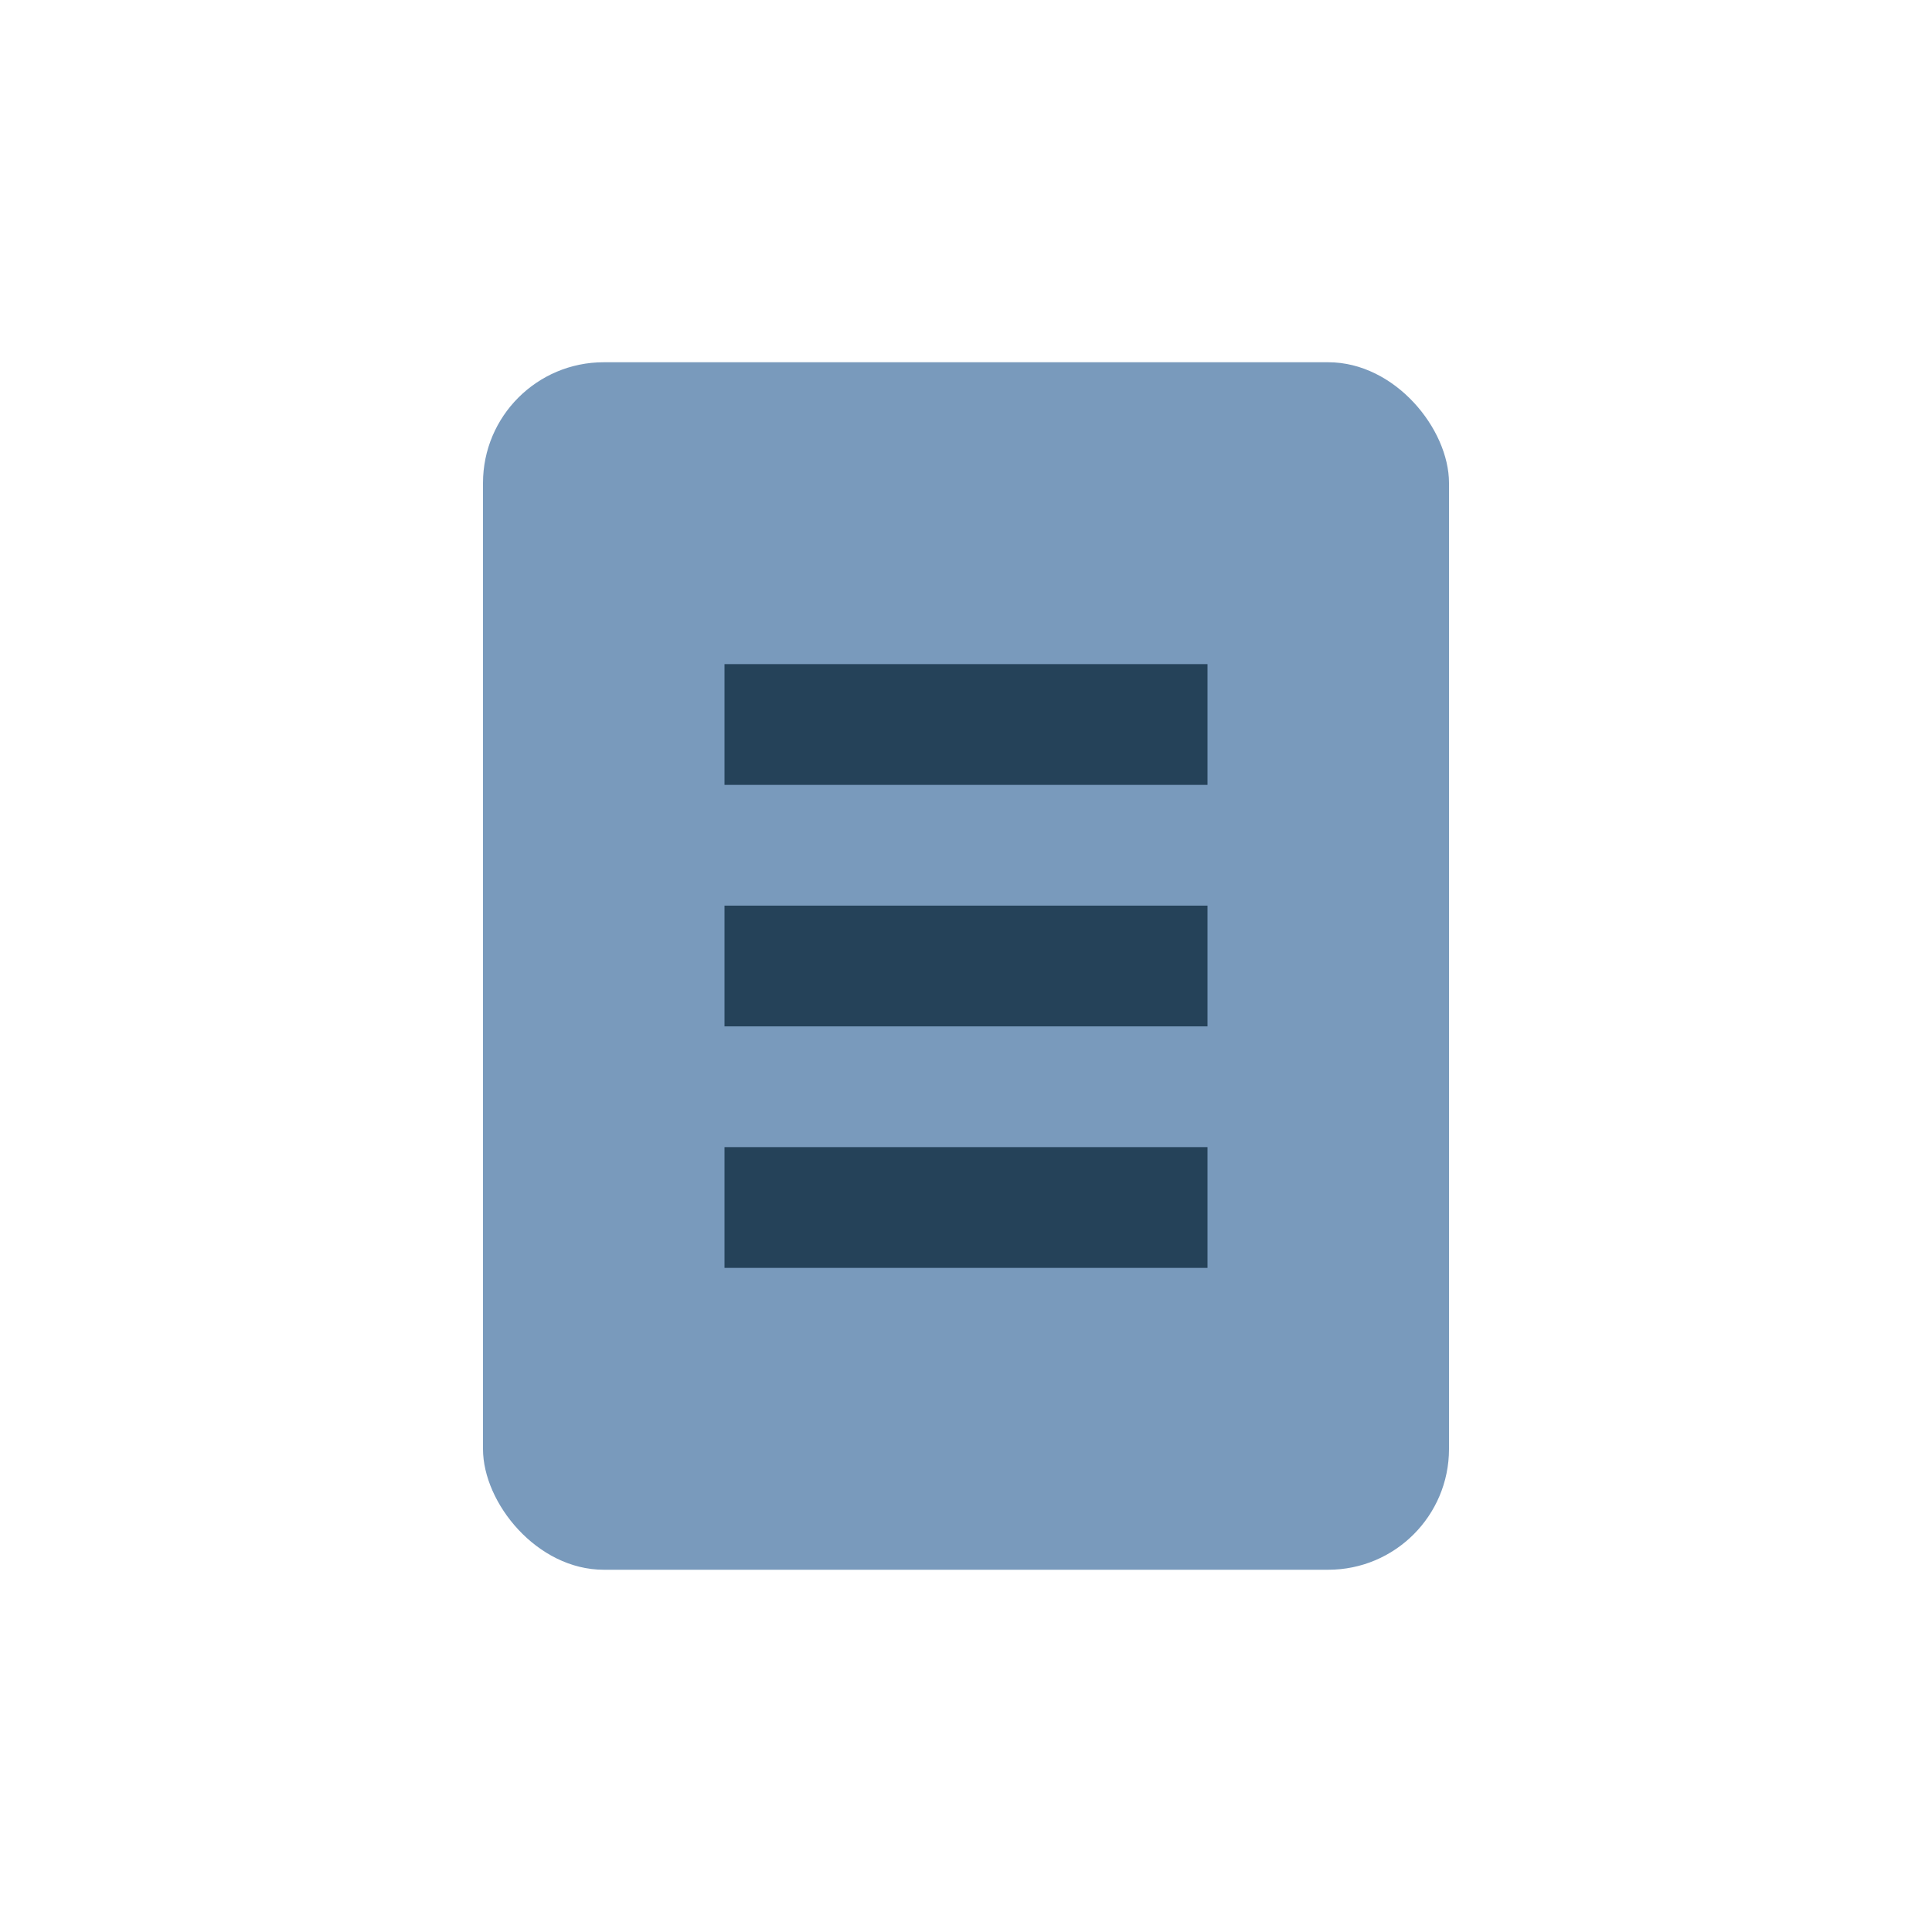
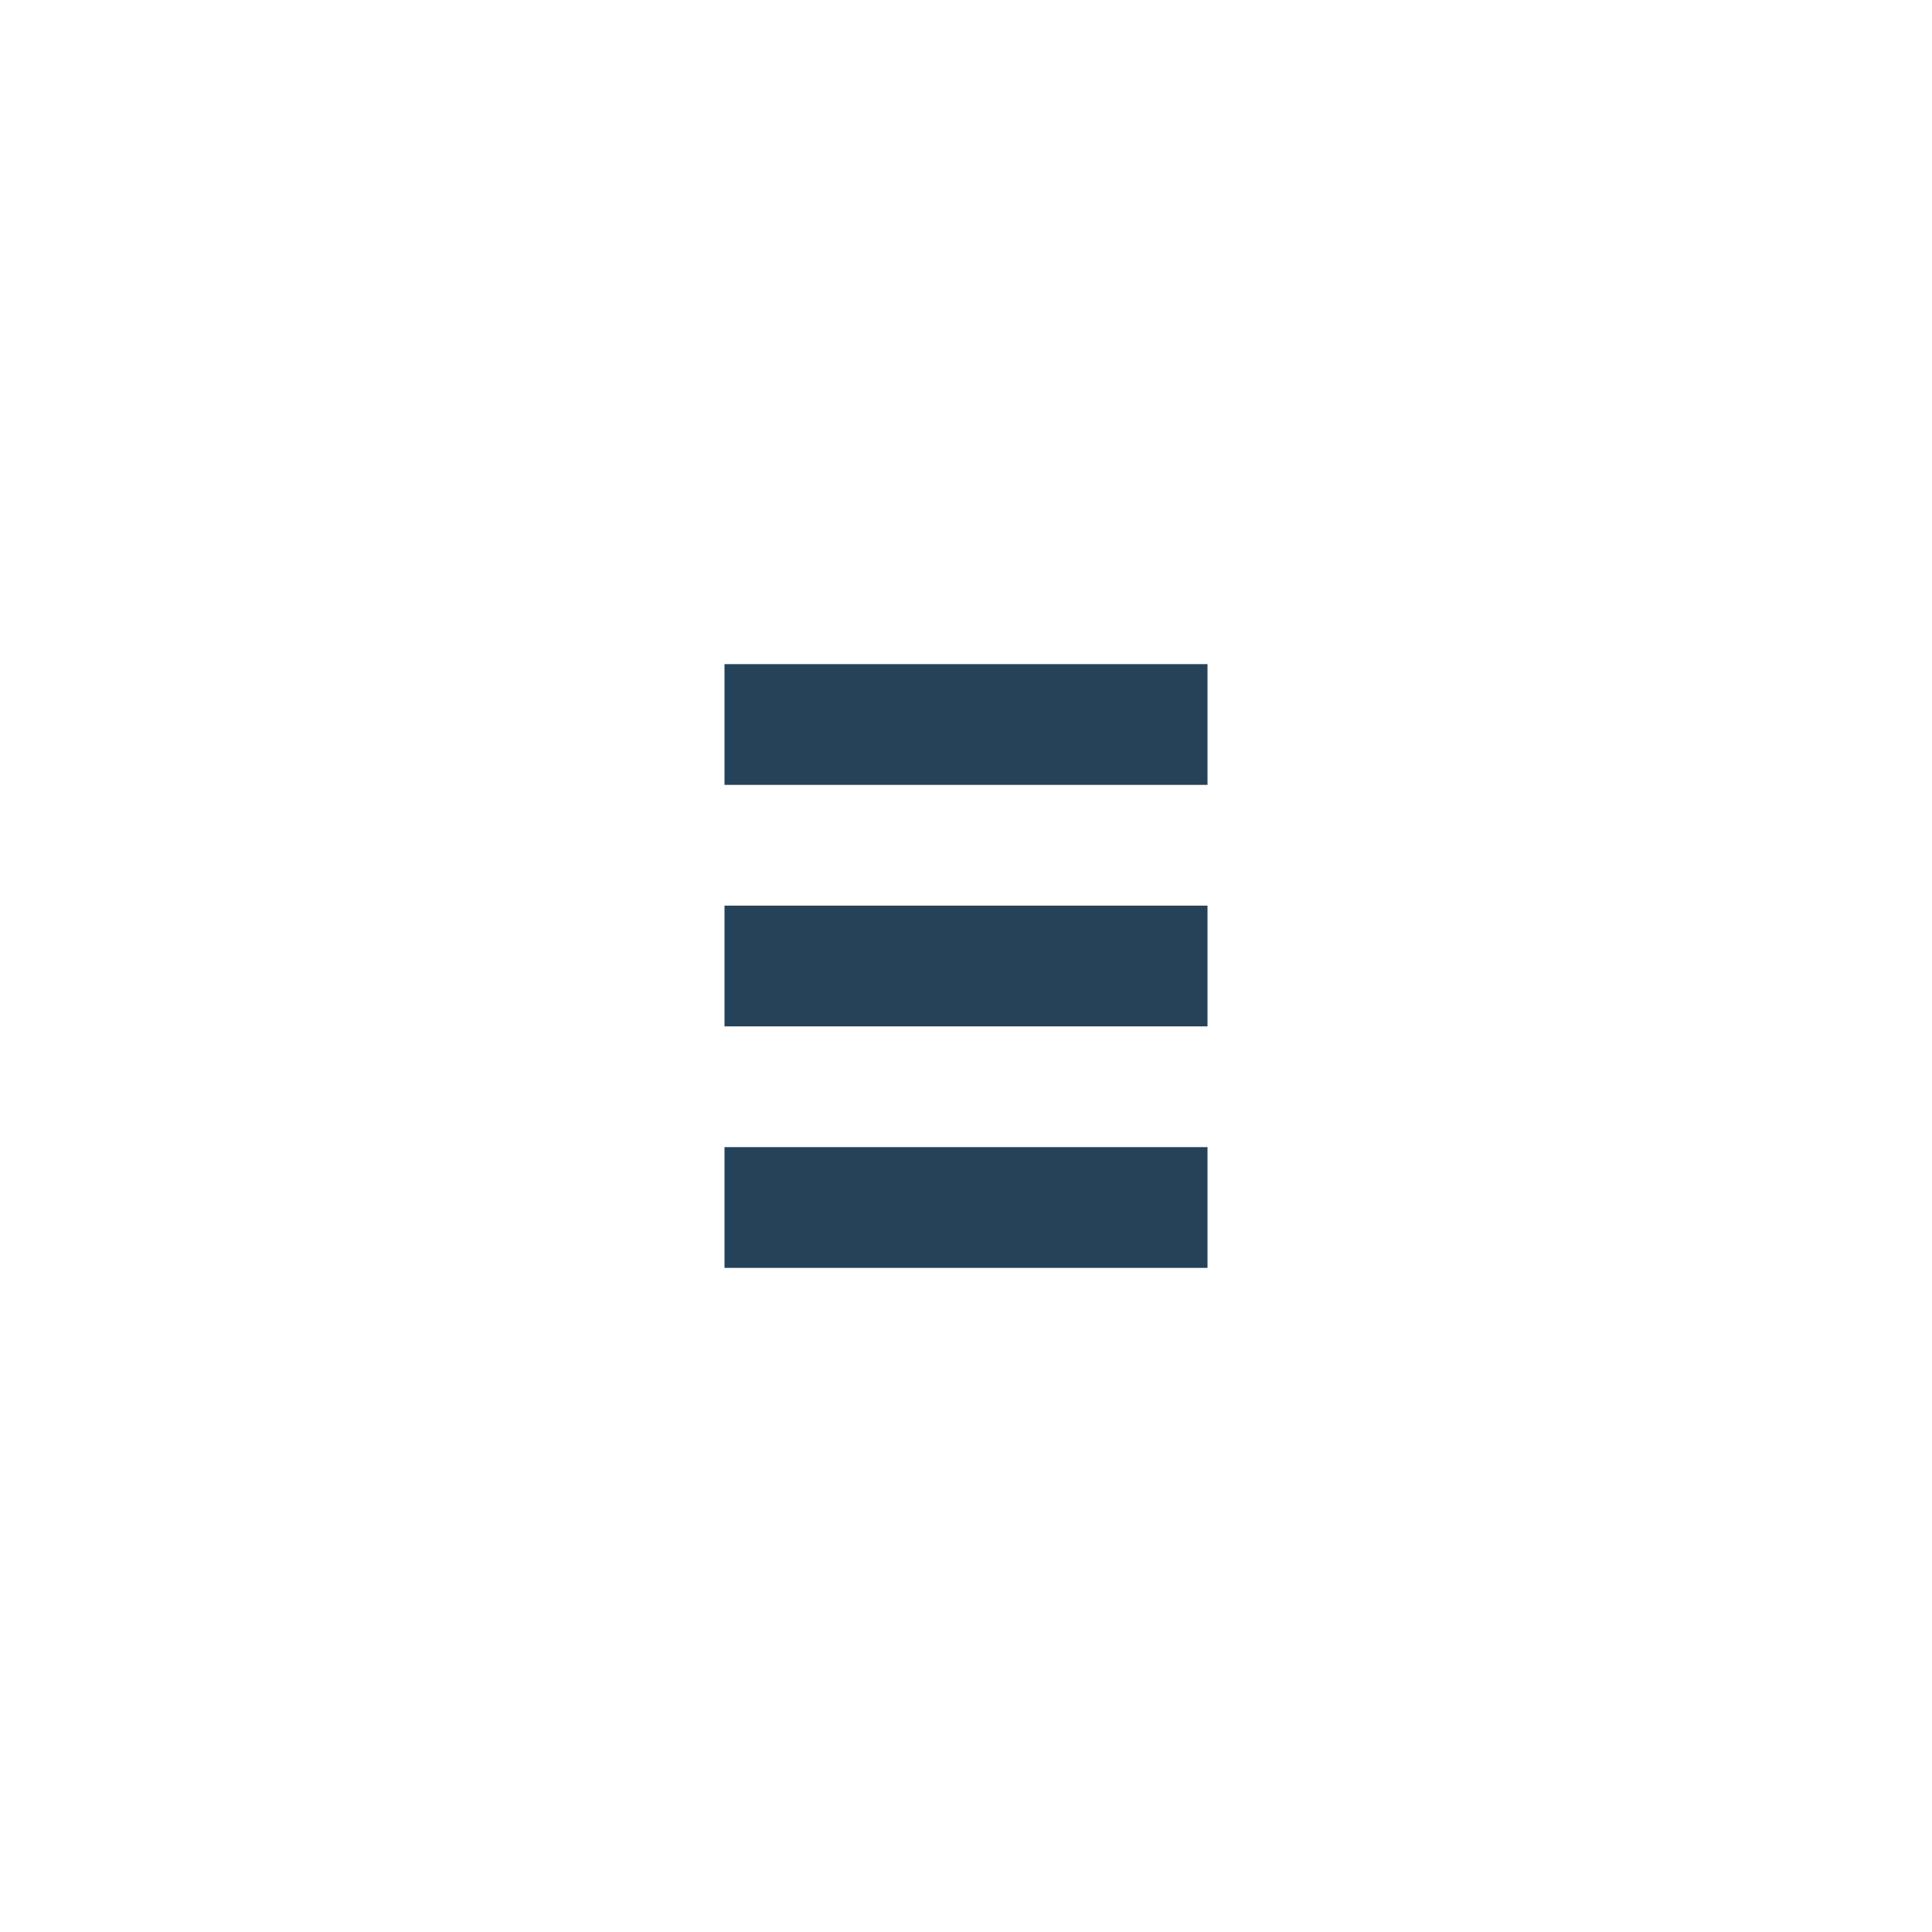
<svg xmlns="http://www.w3.org/2000/svg" width="32" height="32" viewBox="0 0 32 32">
-   <rect x="8" y="6" width="16" height="20" rx="2" fill="#799ABC" />
  <path d="M12 12h8M12 16h8M12 20h8" stroke="#254259" stroke-width="2" />
</svg>